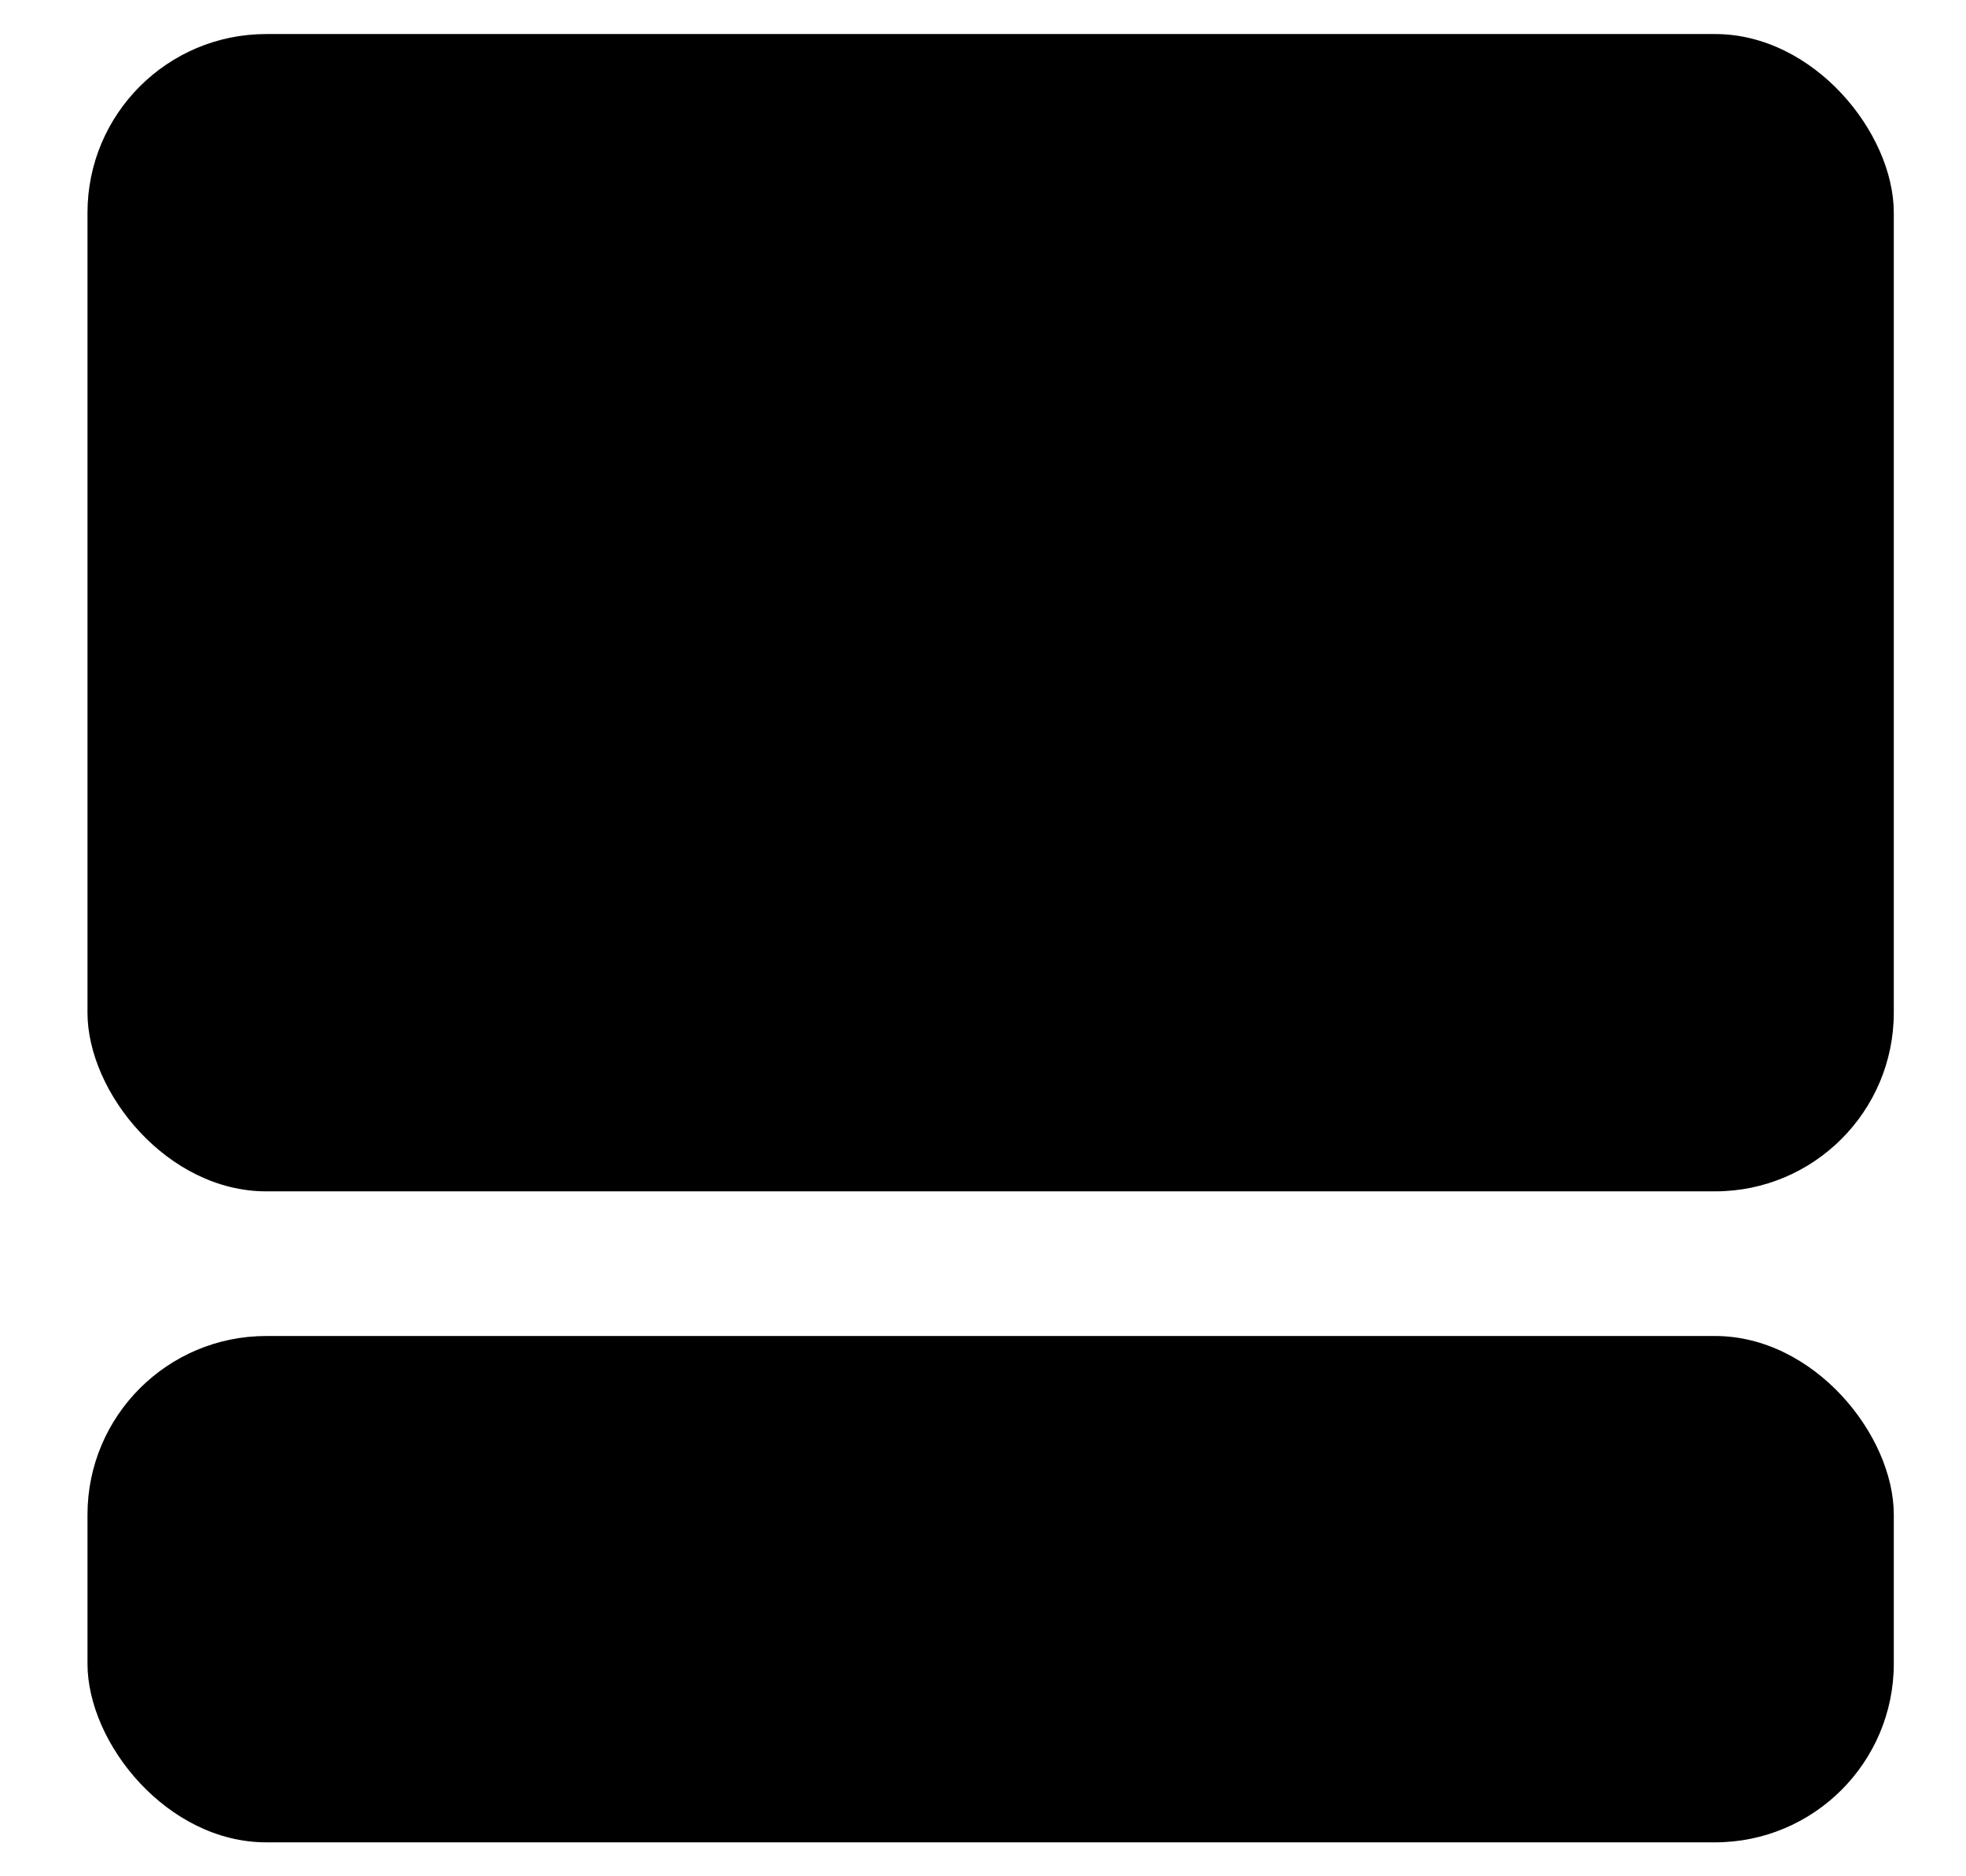
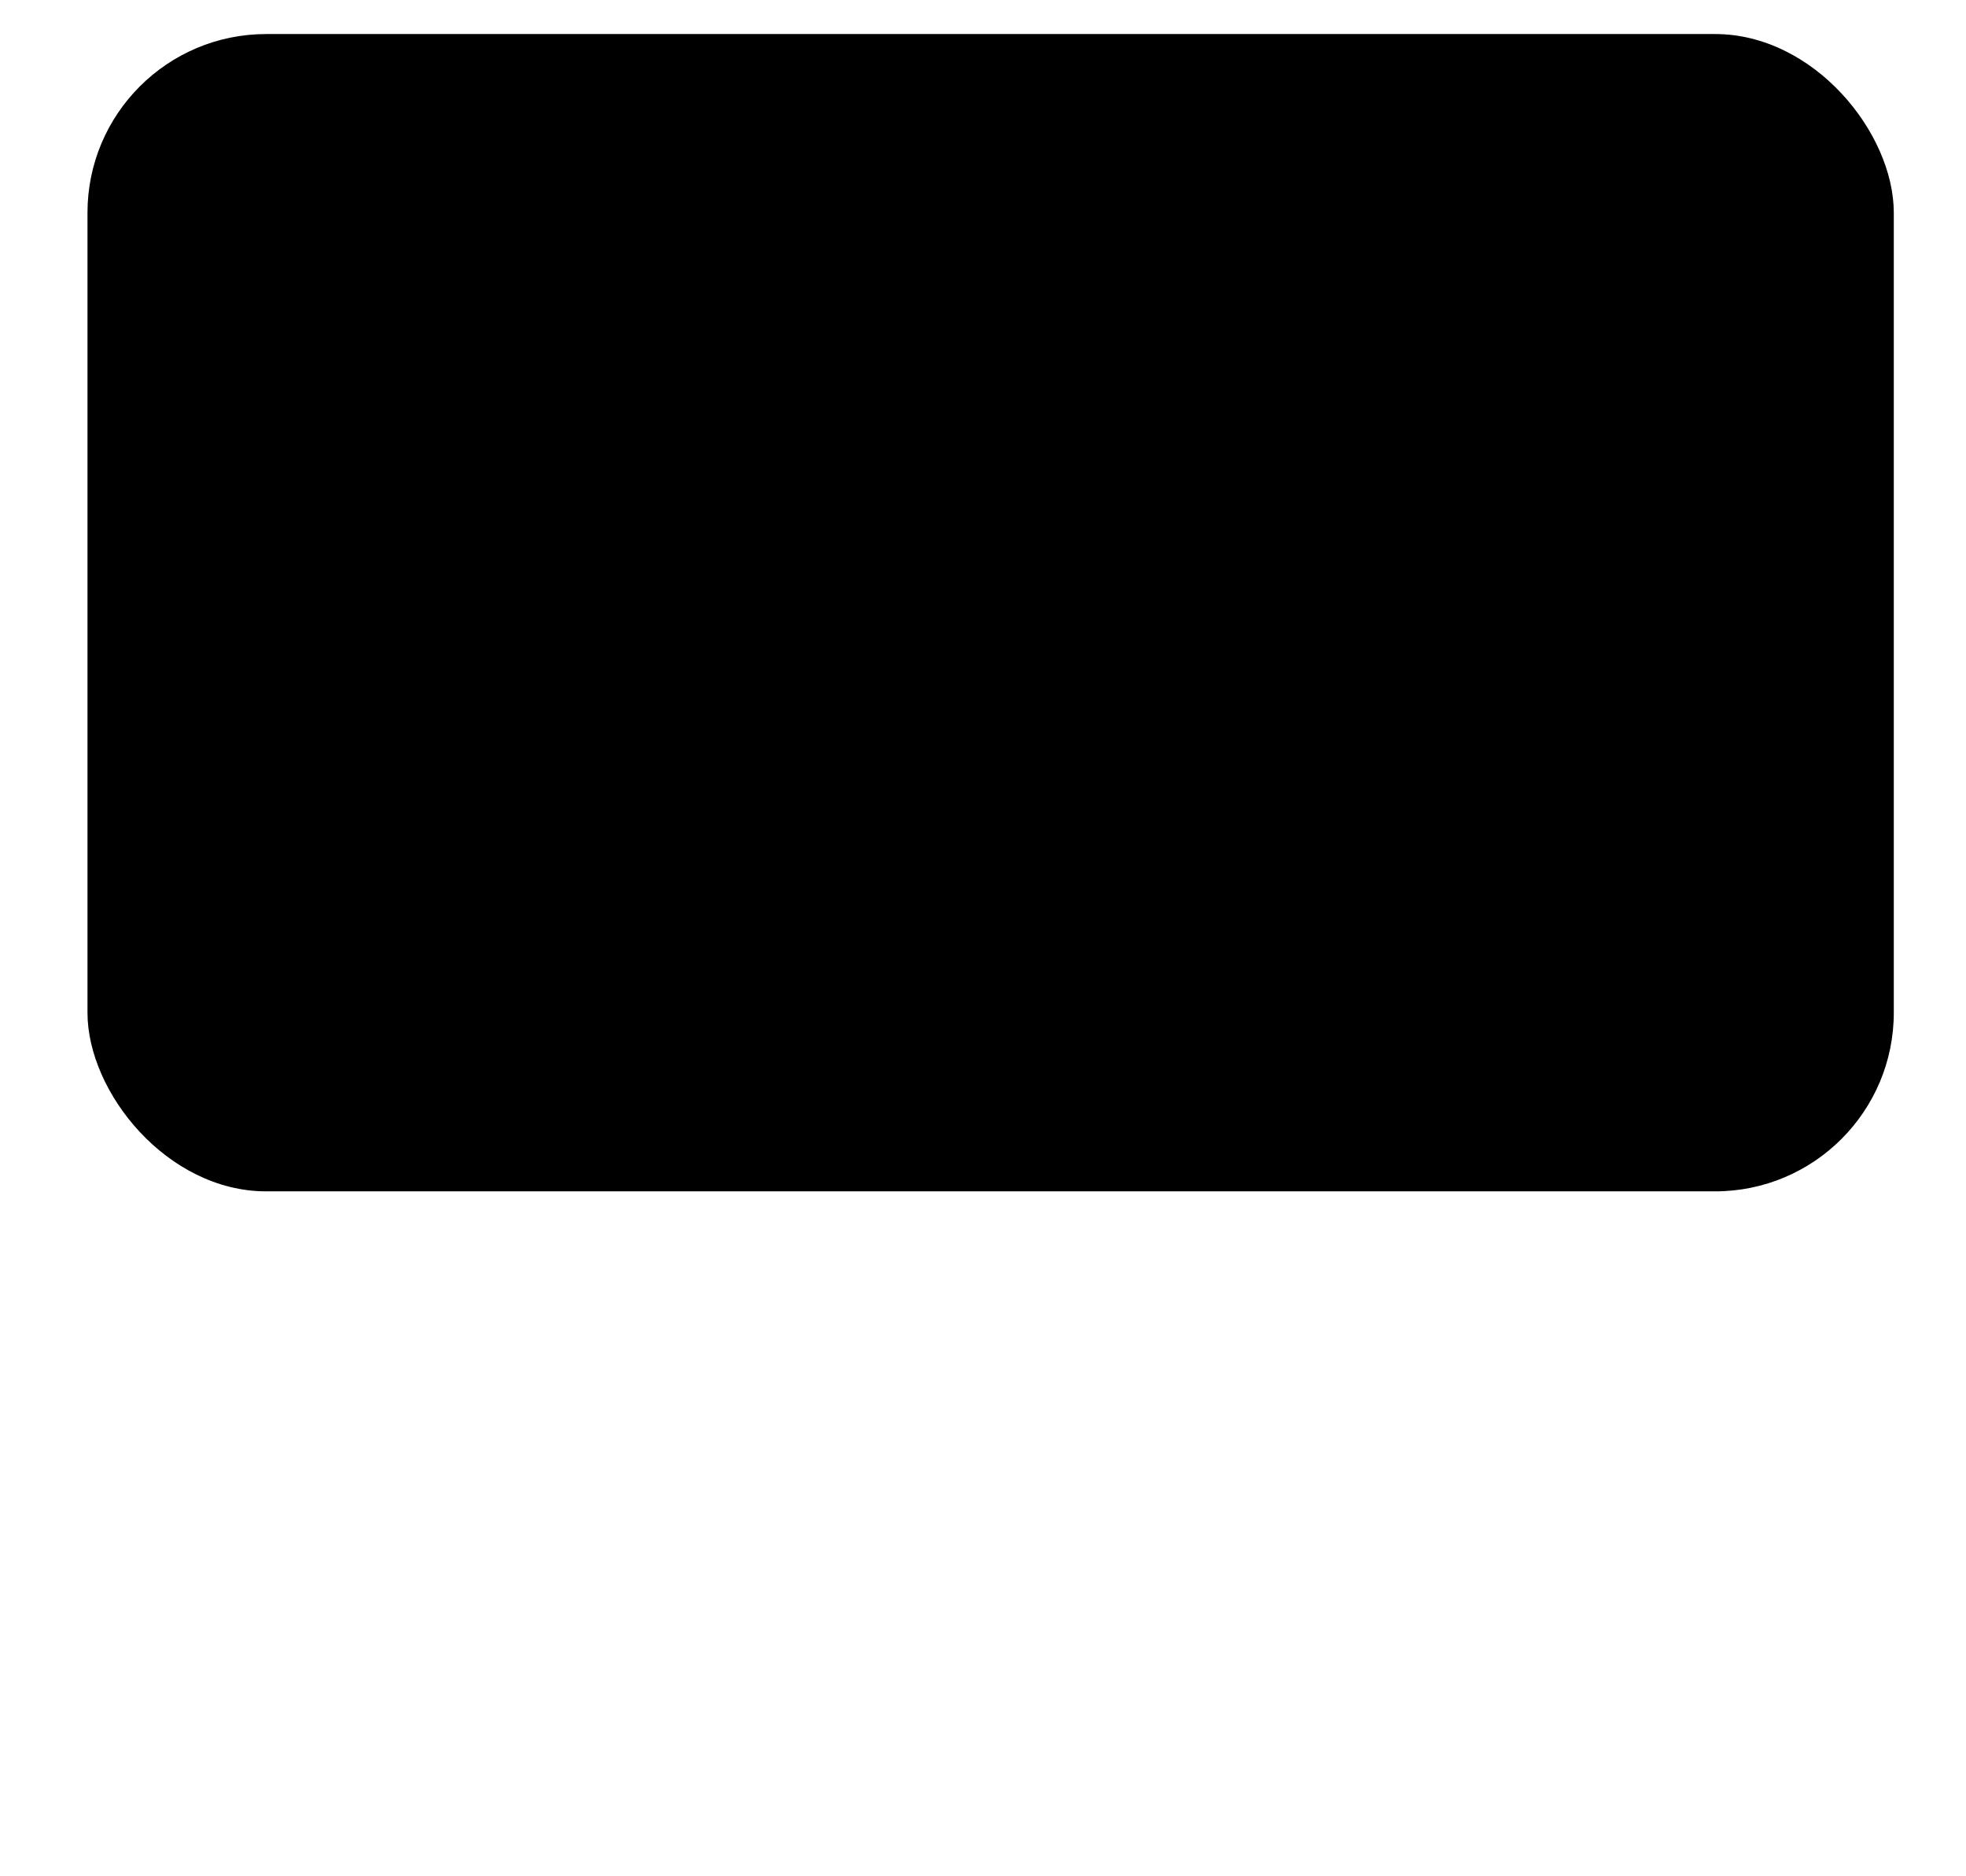
<svg xmlns="http://www.w3.org/2000/svg" width="22" height="21" viewBox="0 0 22 21" fill="none">
  <rect x="0.979" y="0.381" width="20.213" height="12.953" rx="2" fill="black" />
-   <rect x="0.979" y="14.953" width="20.213" height="5.667" rx="2" fill="black" />
</svg>